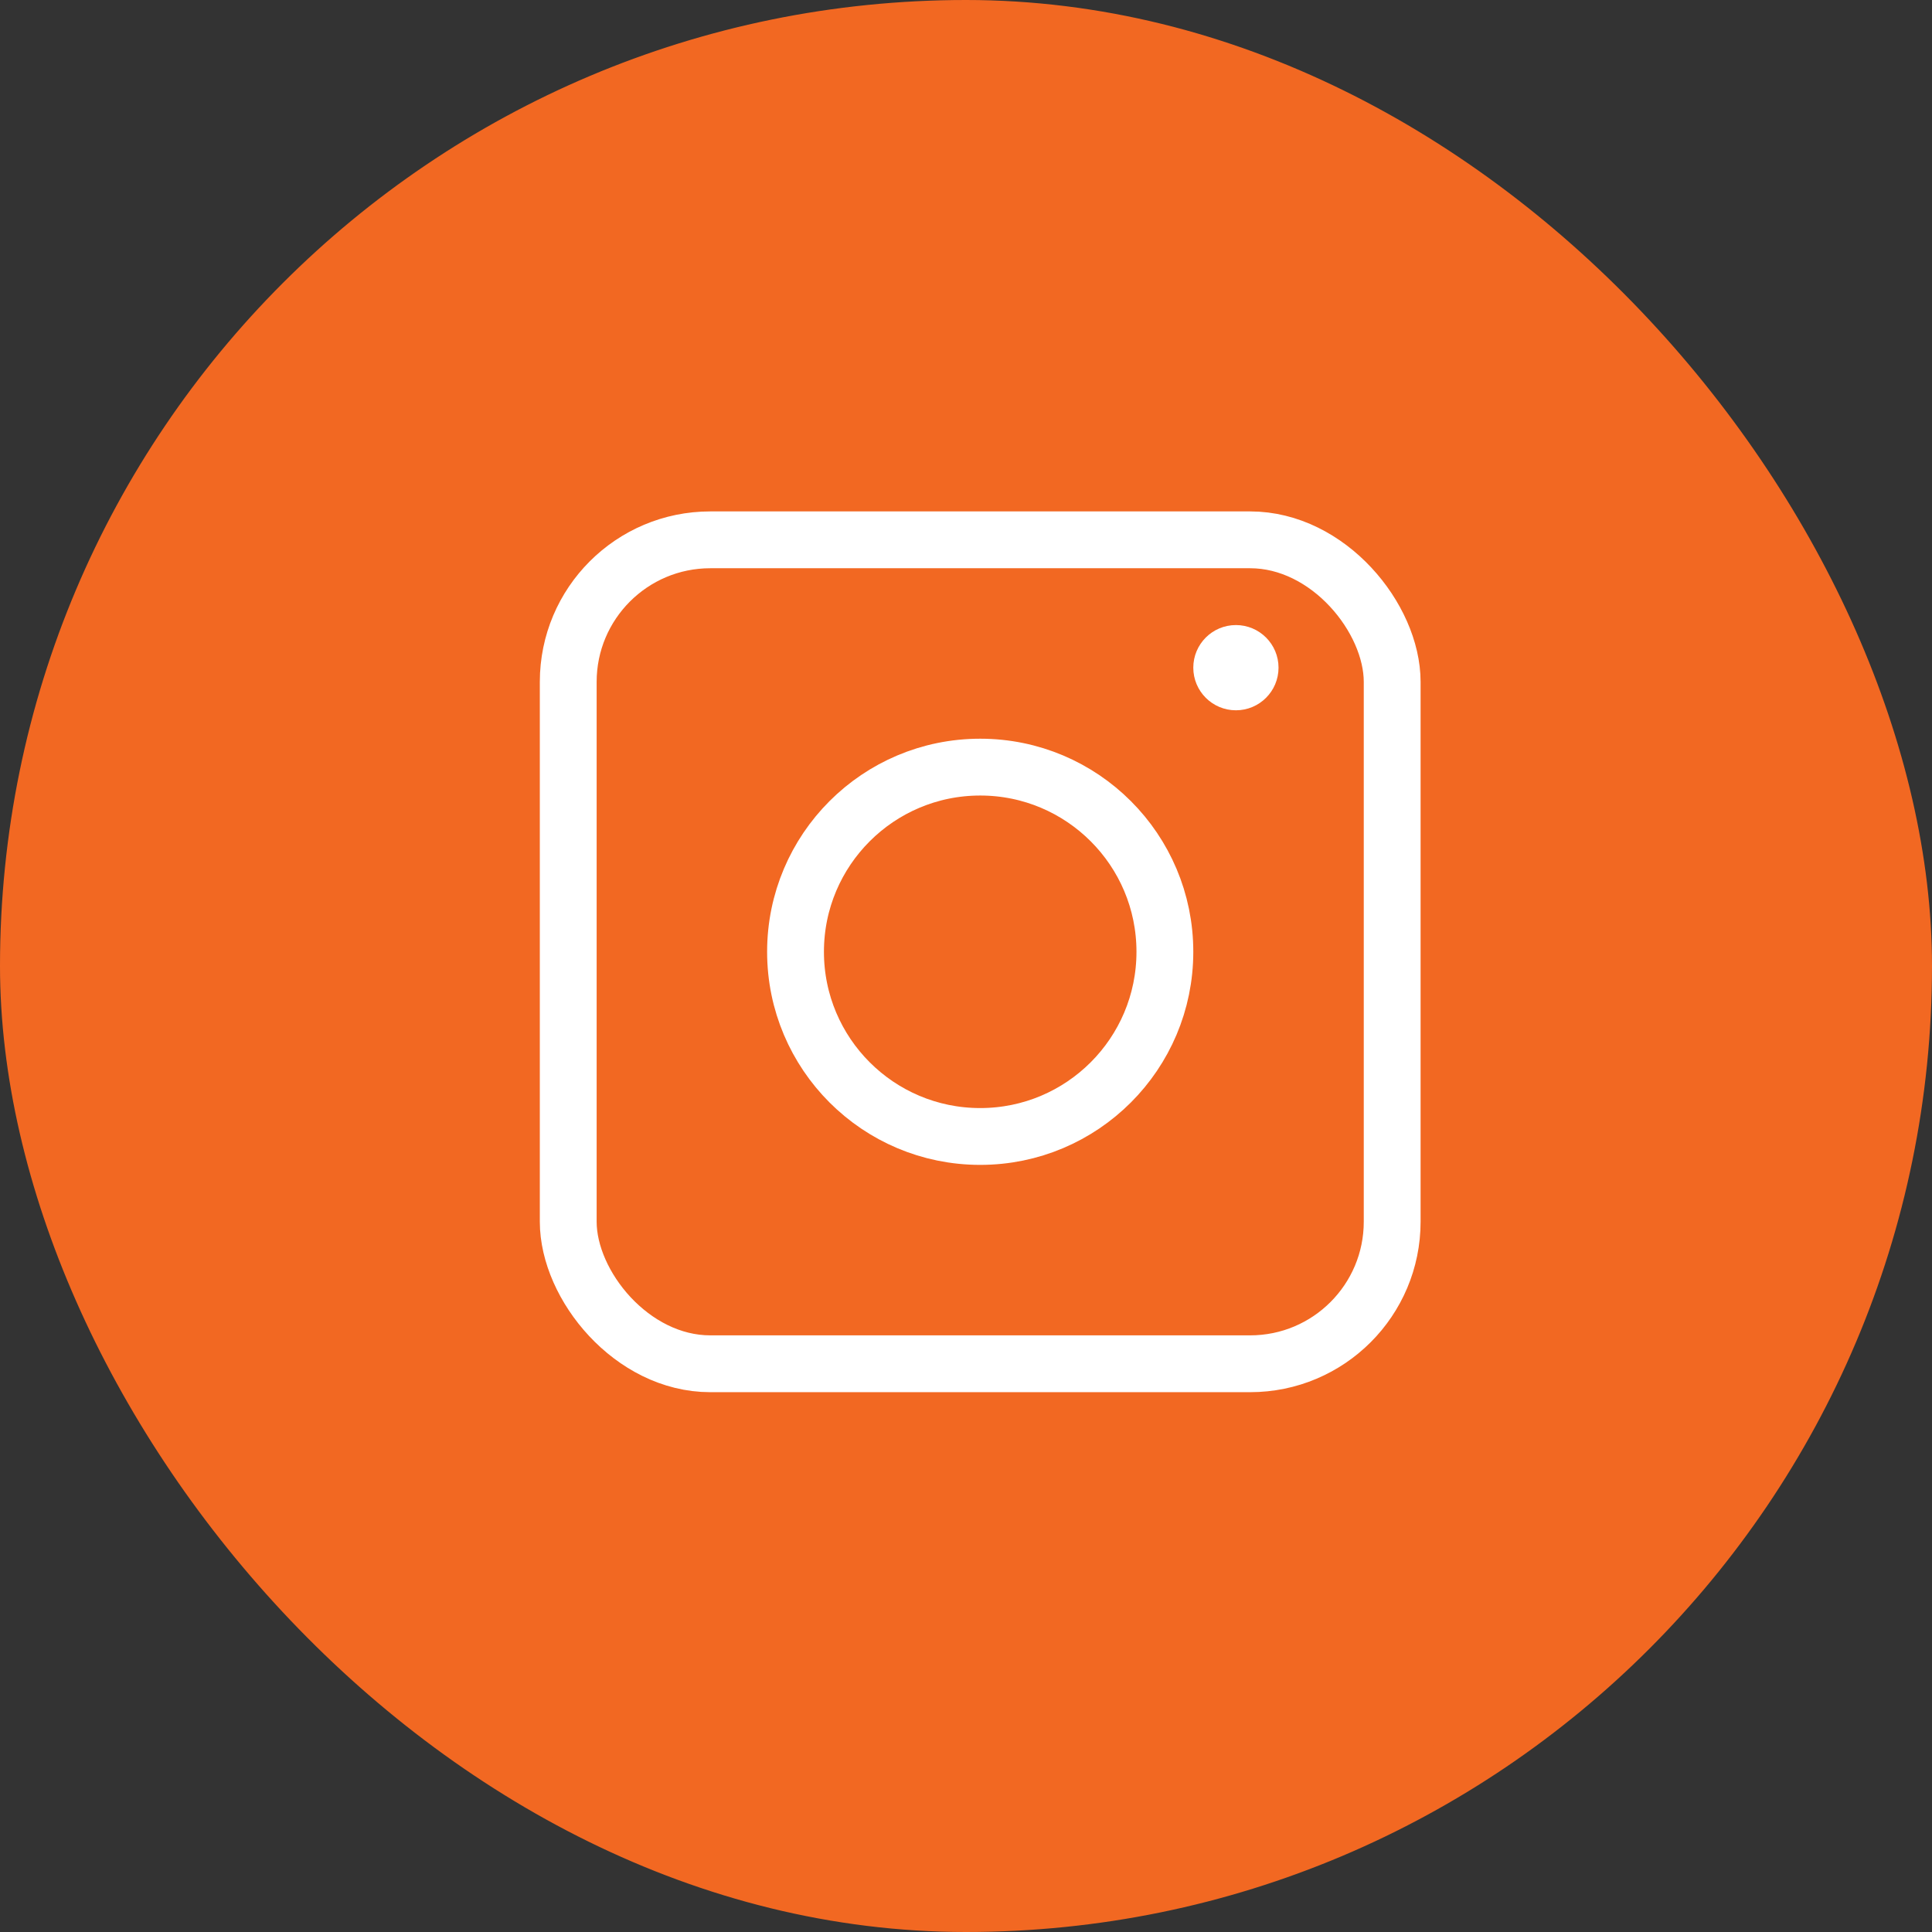
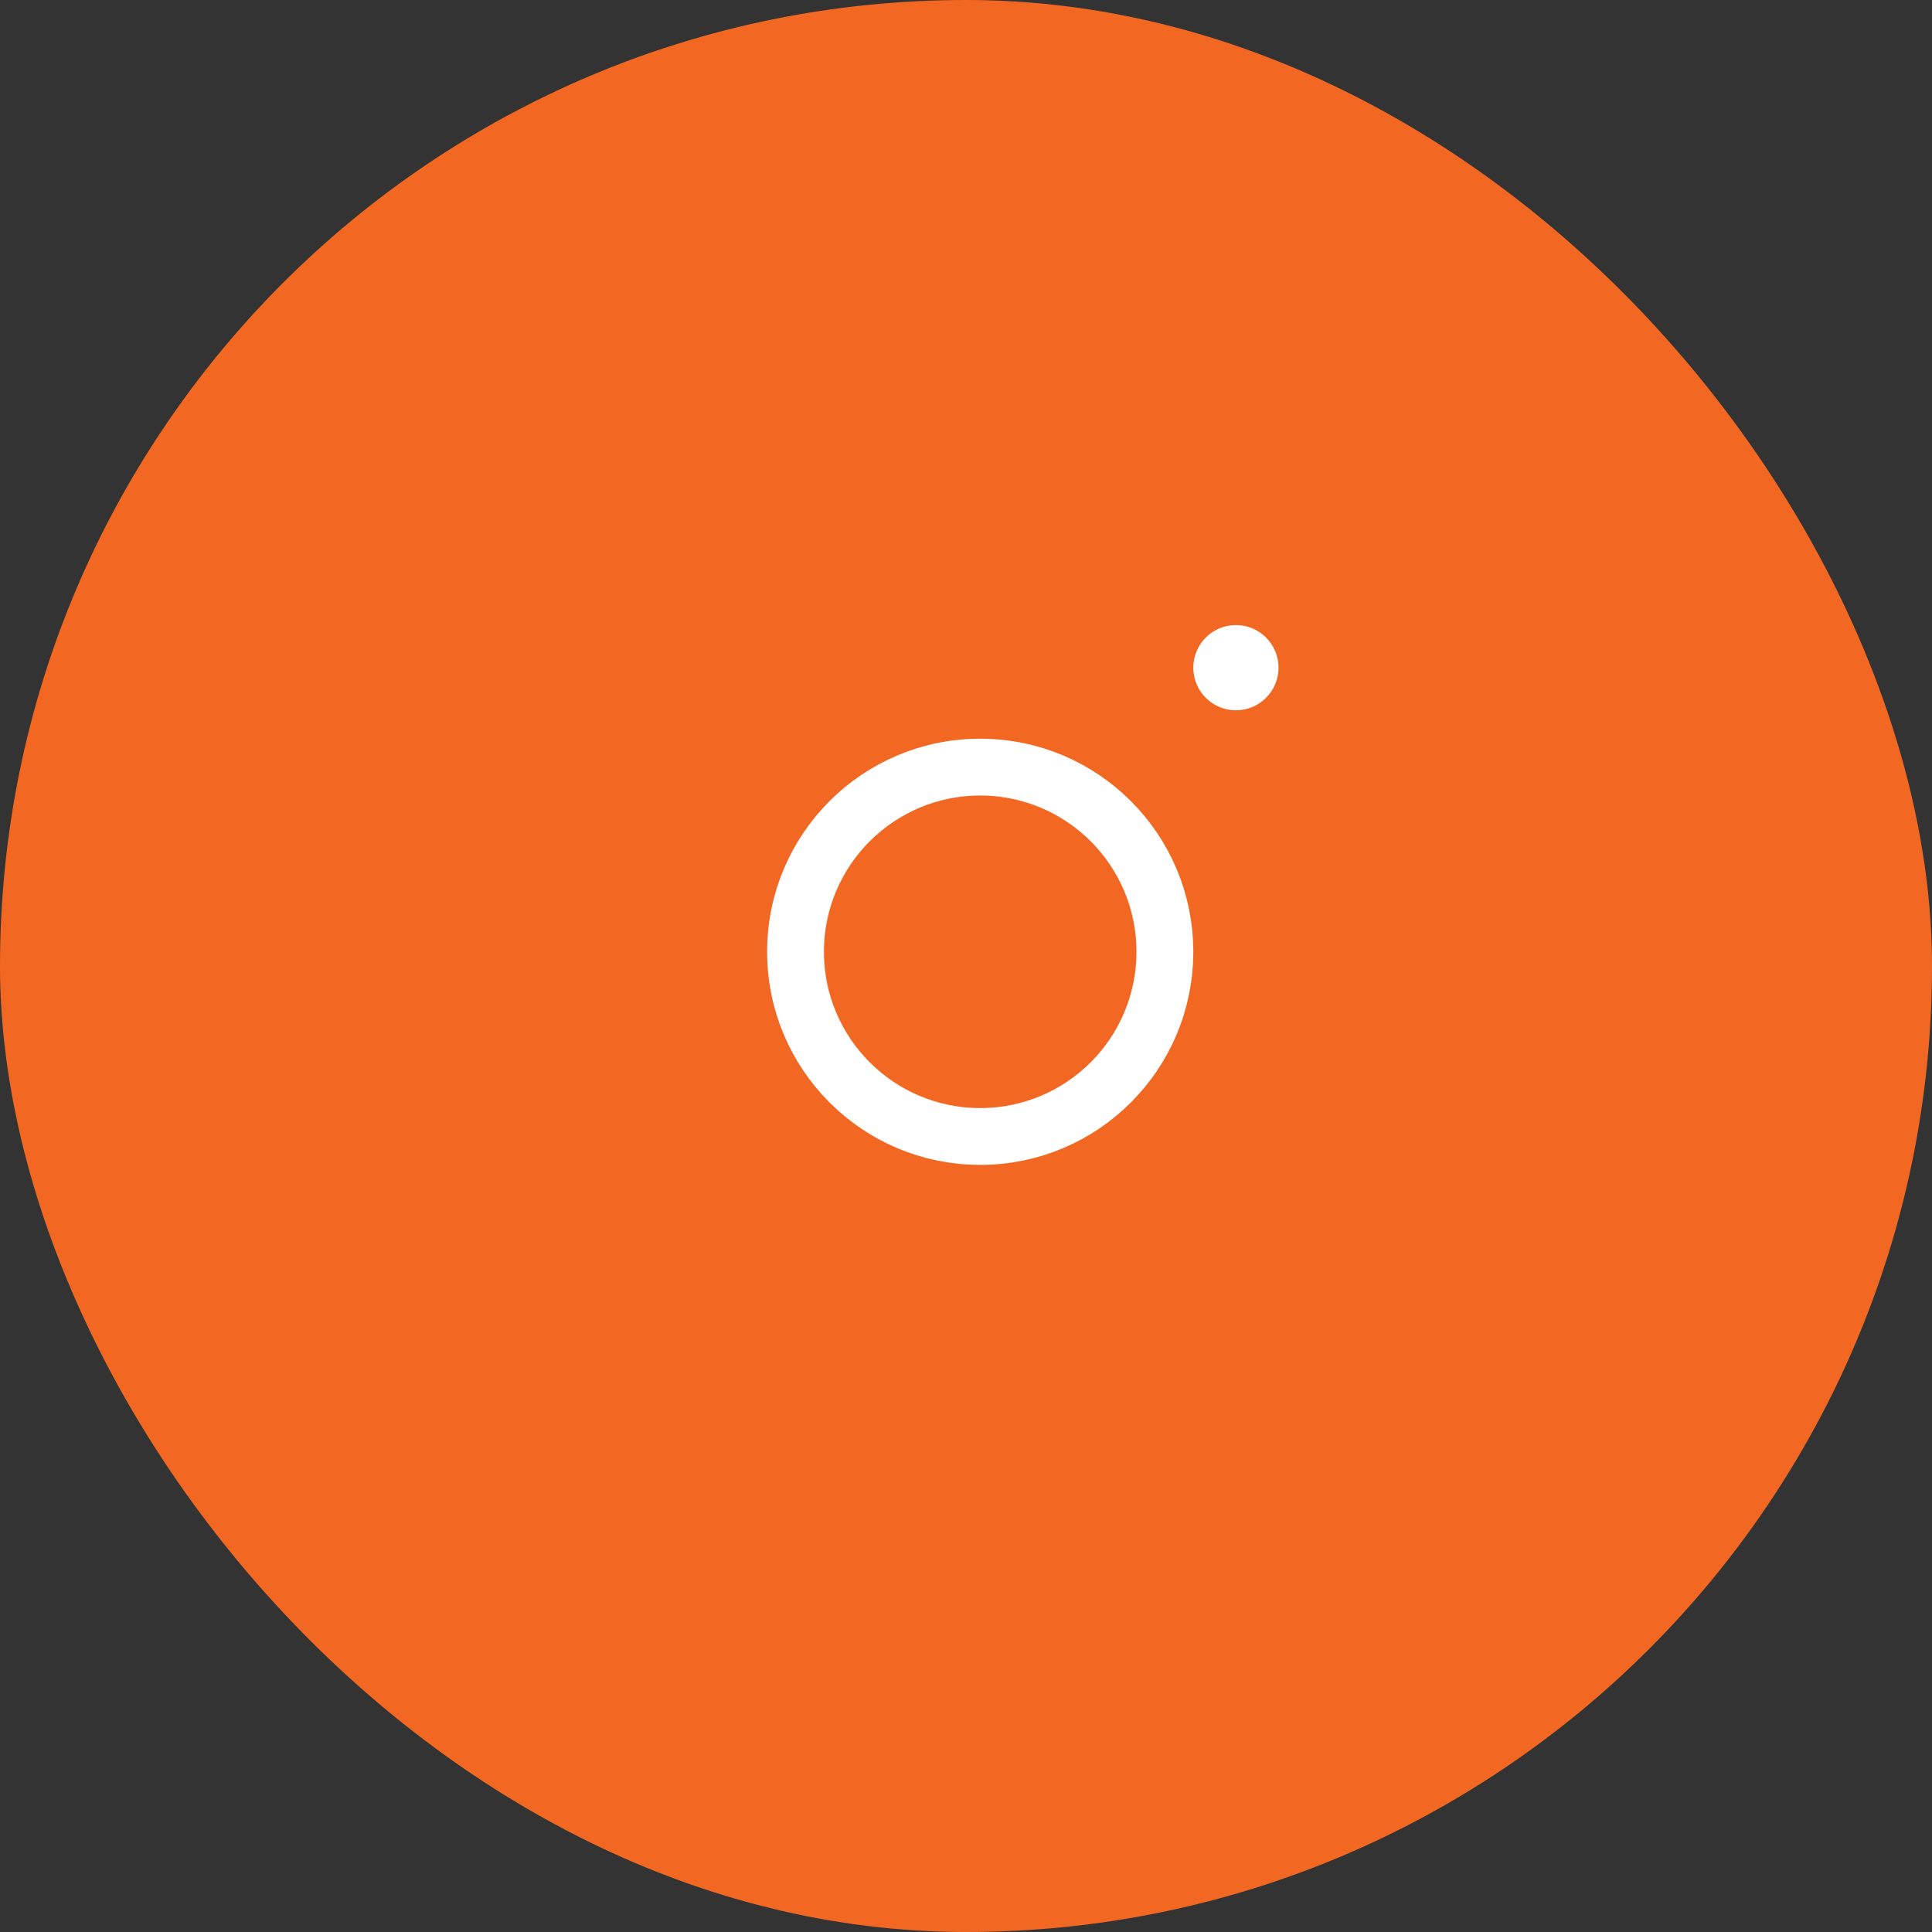
<svg xmlns="http://www.w3.org/2000/svg" width="68" height="68" viewBox="0 0 68 68" fill="none">
  <rect x="0" y="0" width="68" height="68" fill="#333333" stroke="none" />
  <rect x="1" y="1" width="66" height="66" rx="33" fill="#F26822" stroke="#F26822" stroke-width="2" />
  <circle cx="34.5" cy="33.5" r="6.5" stroke="white" stroke-width="2" />
  <circle cx="1.5" cy="1.5" r="1.5" transform="matrix(1 0 0 -1 42 25)" fill="white" />
-   <rect x="20" y="19" width="29" height="29" rx="5" stroke="white" stroke-width="2" />
</svg>